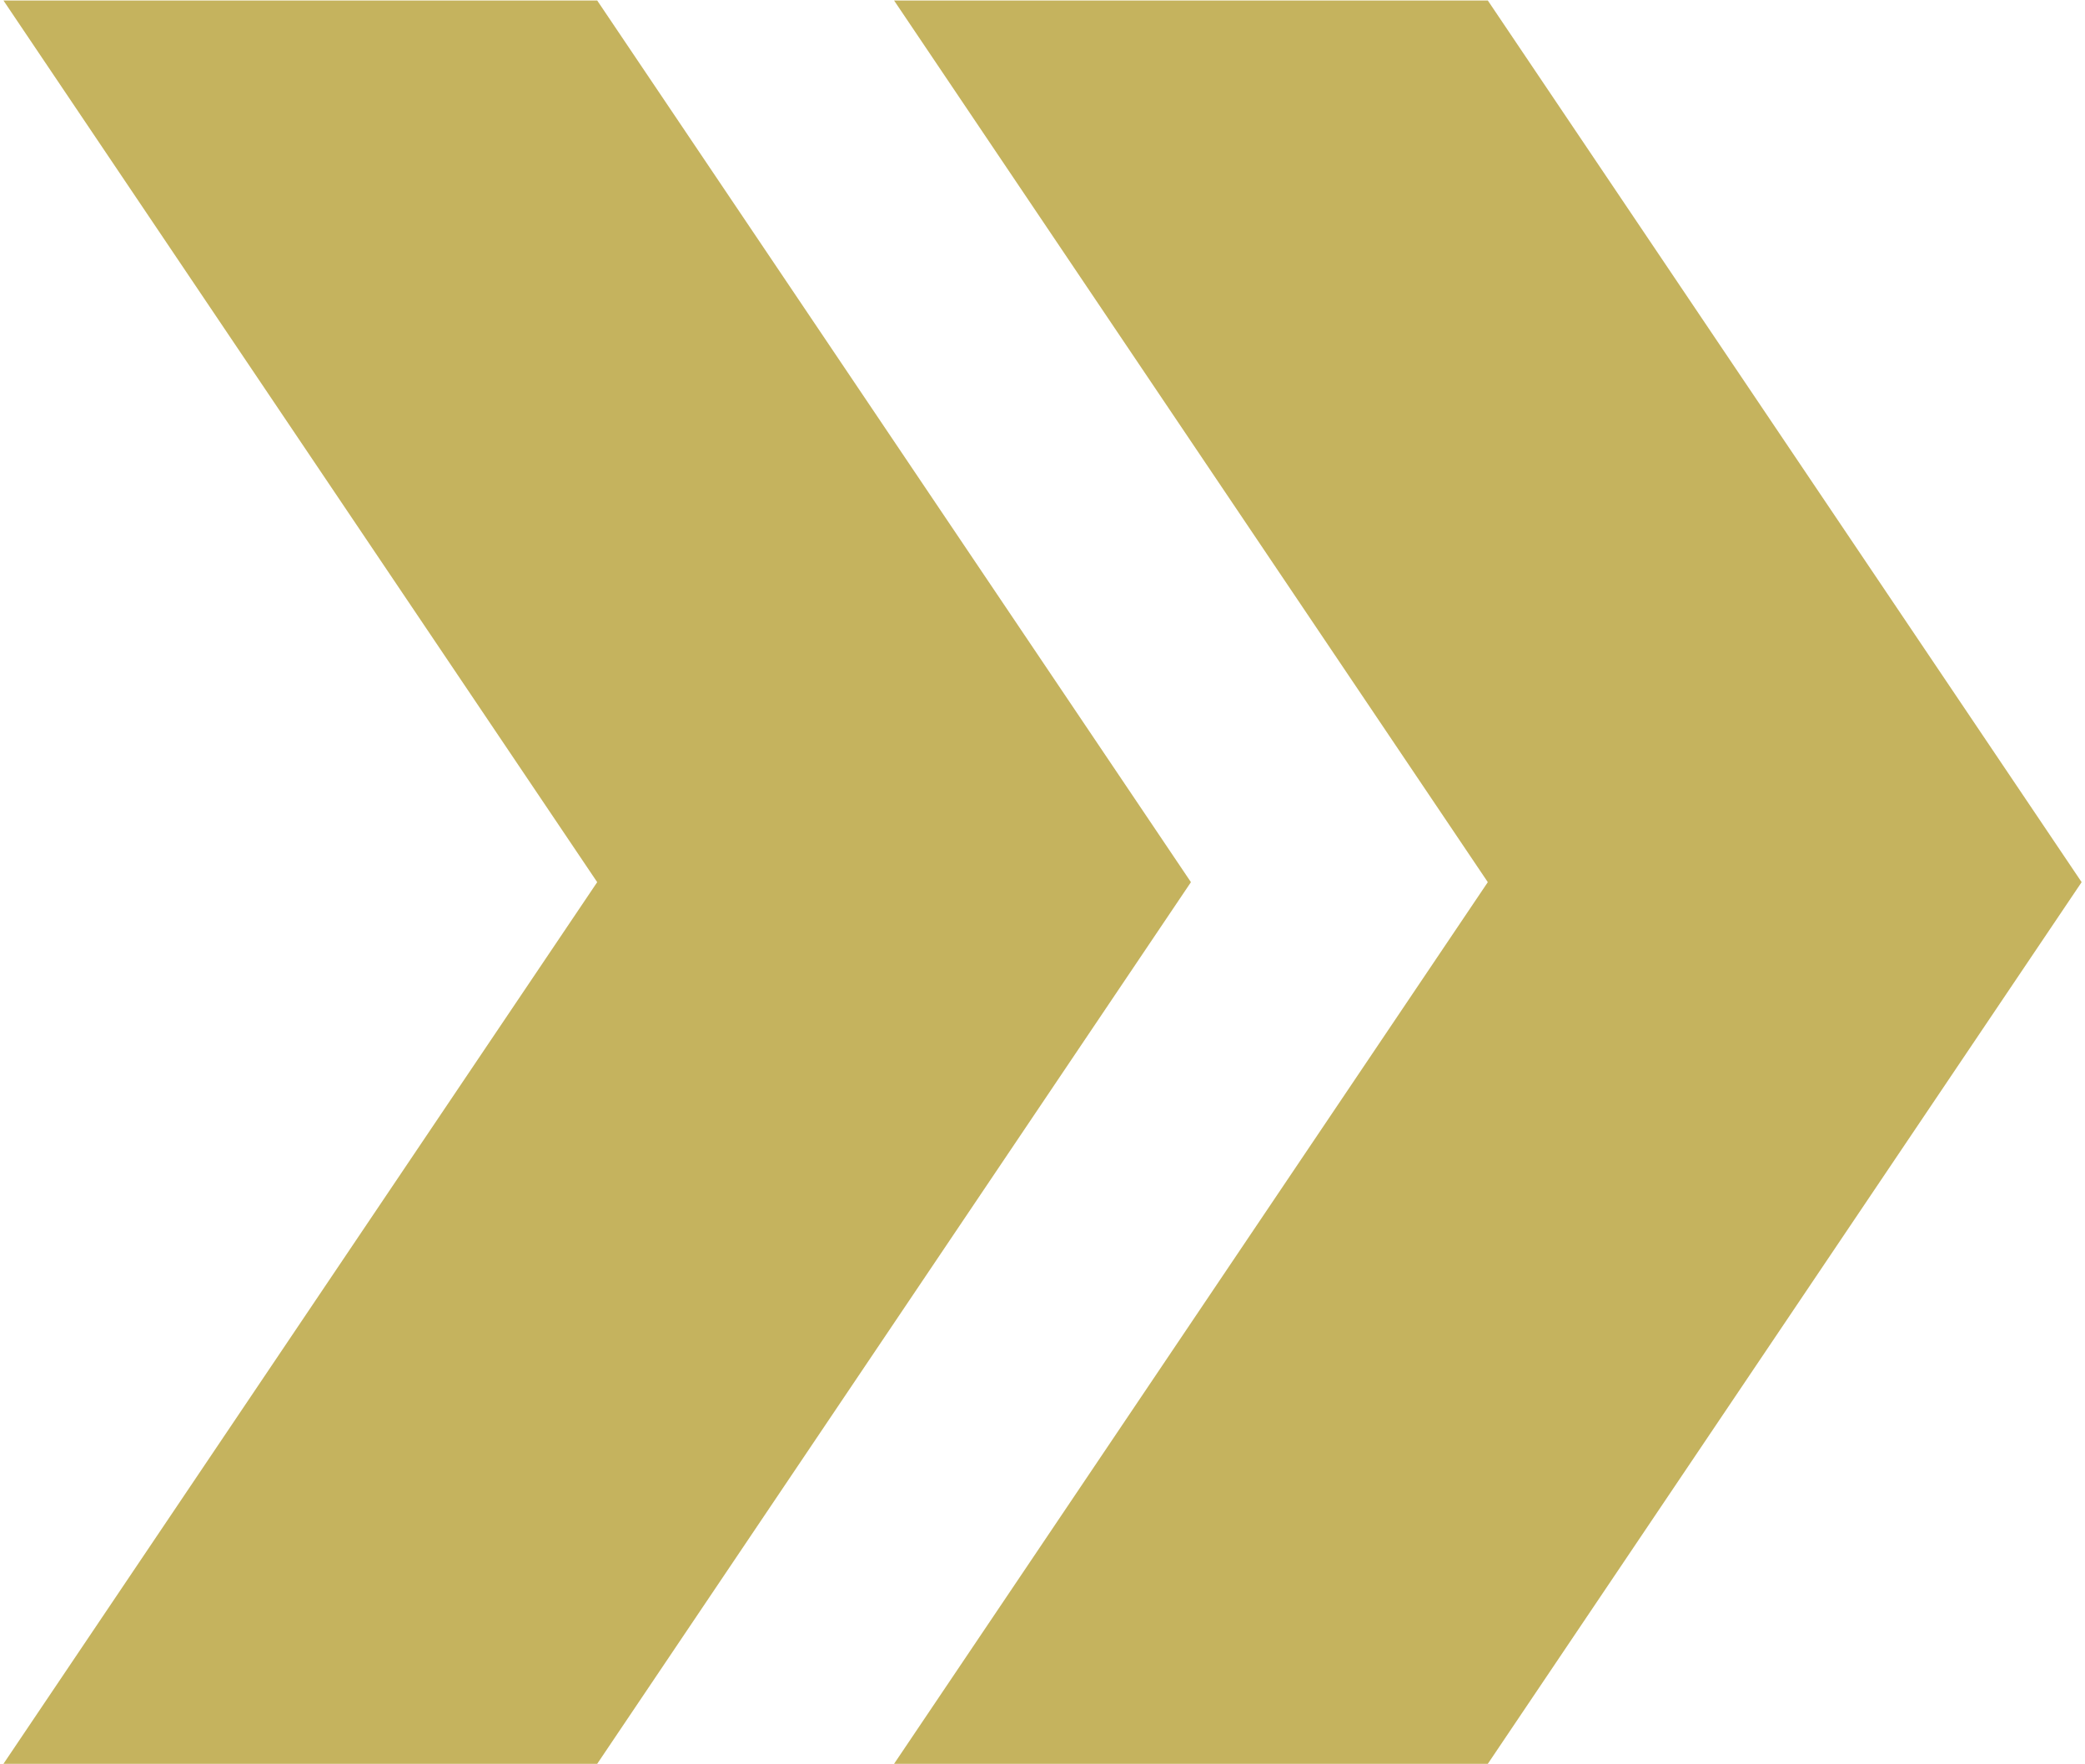
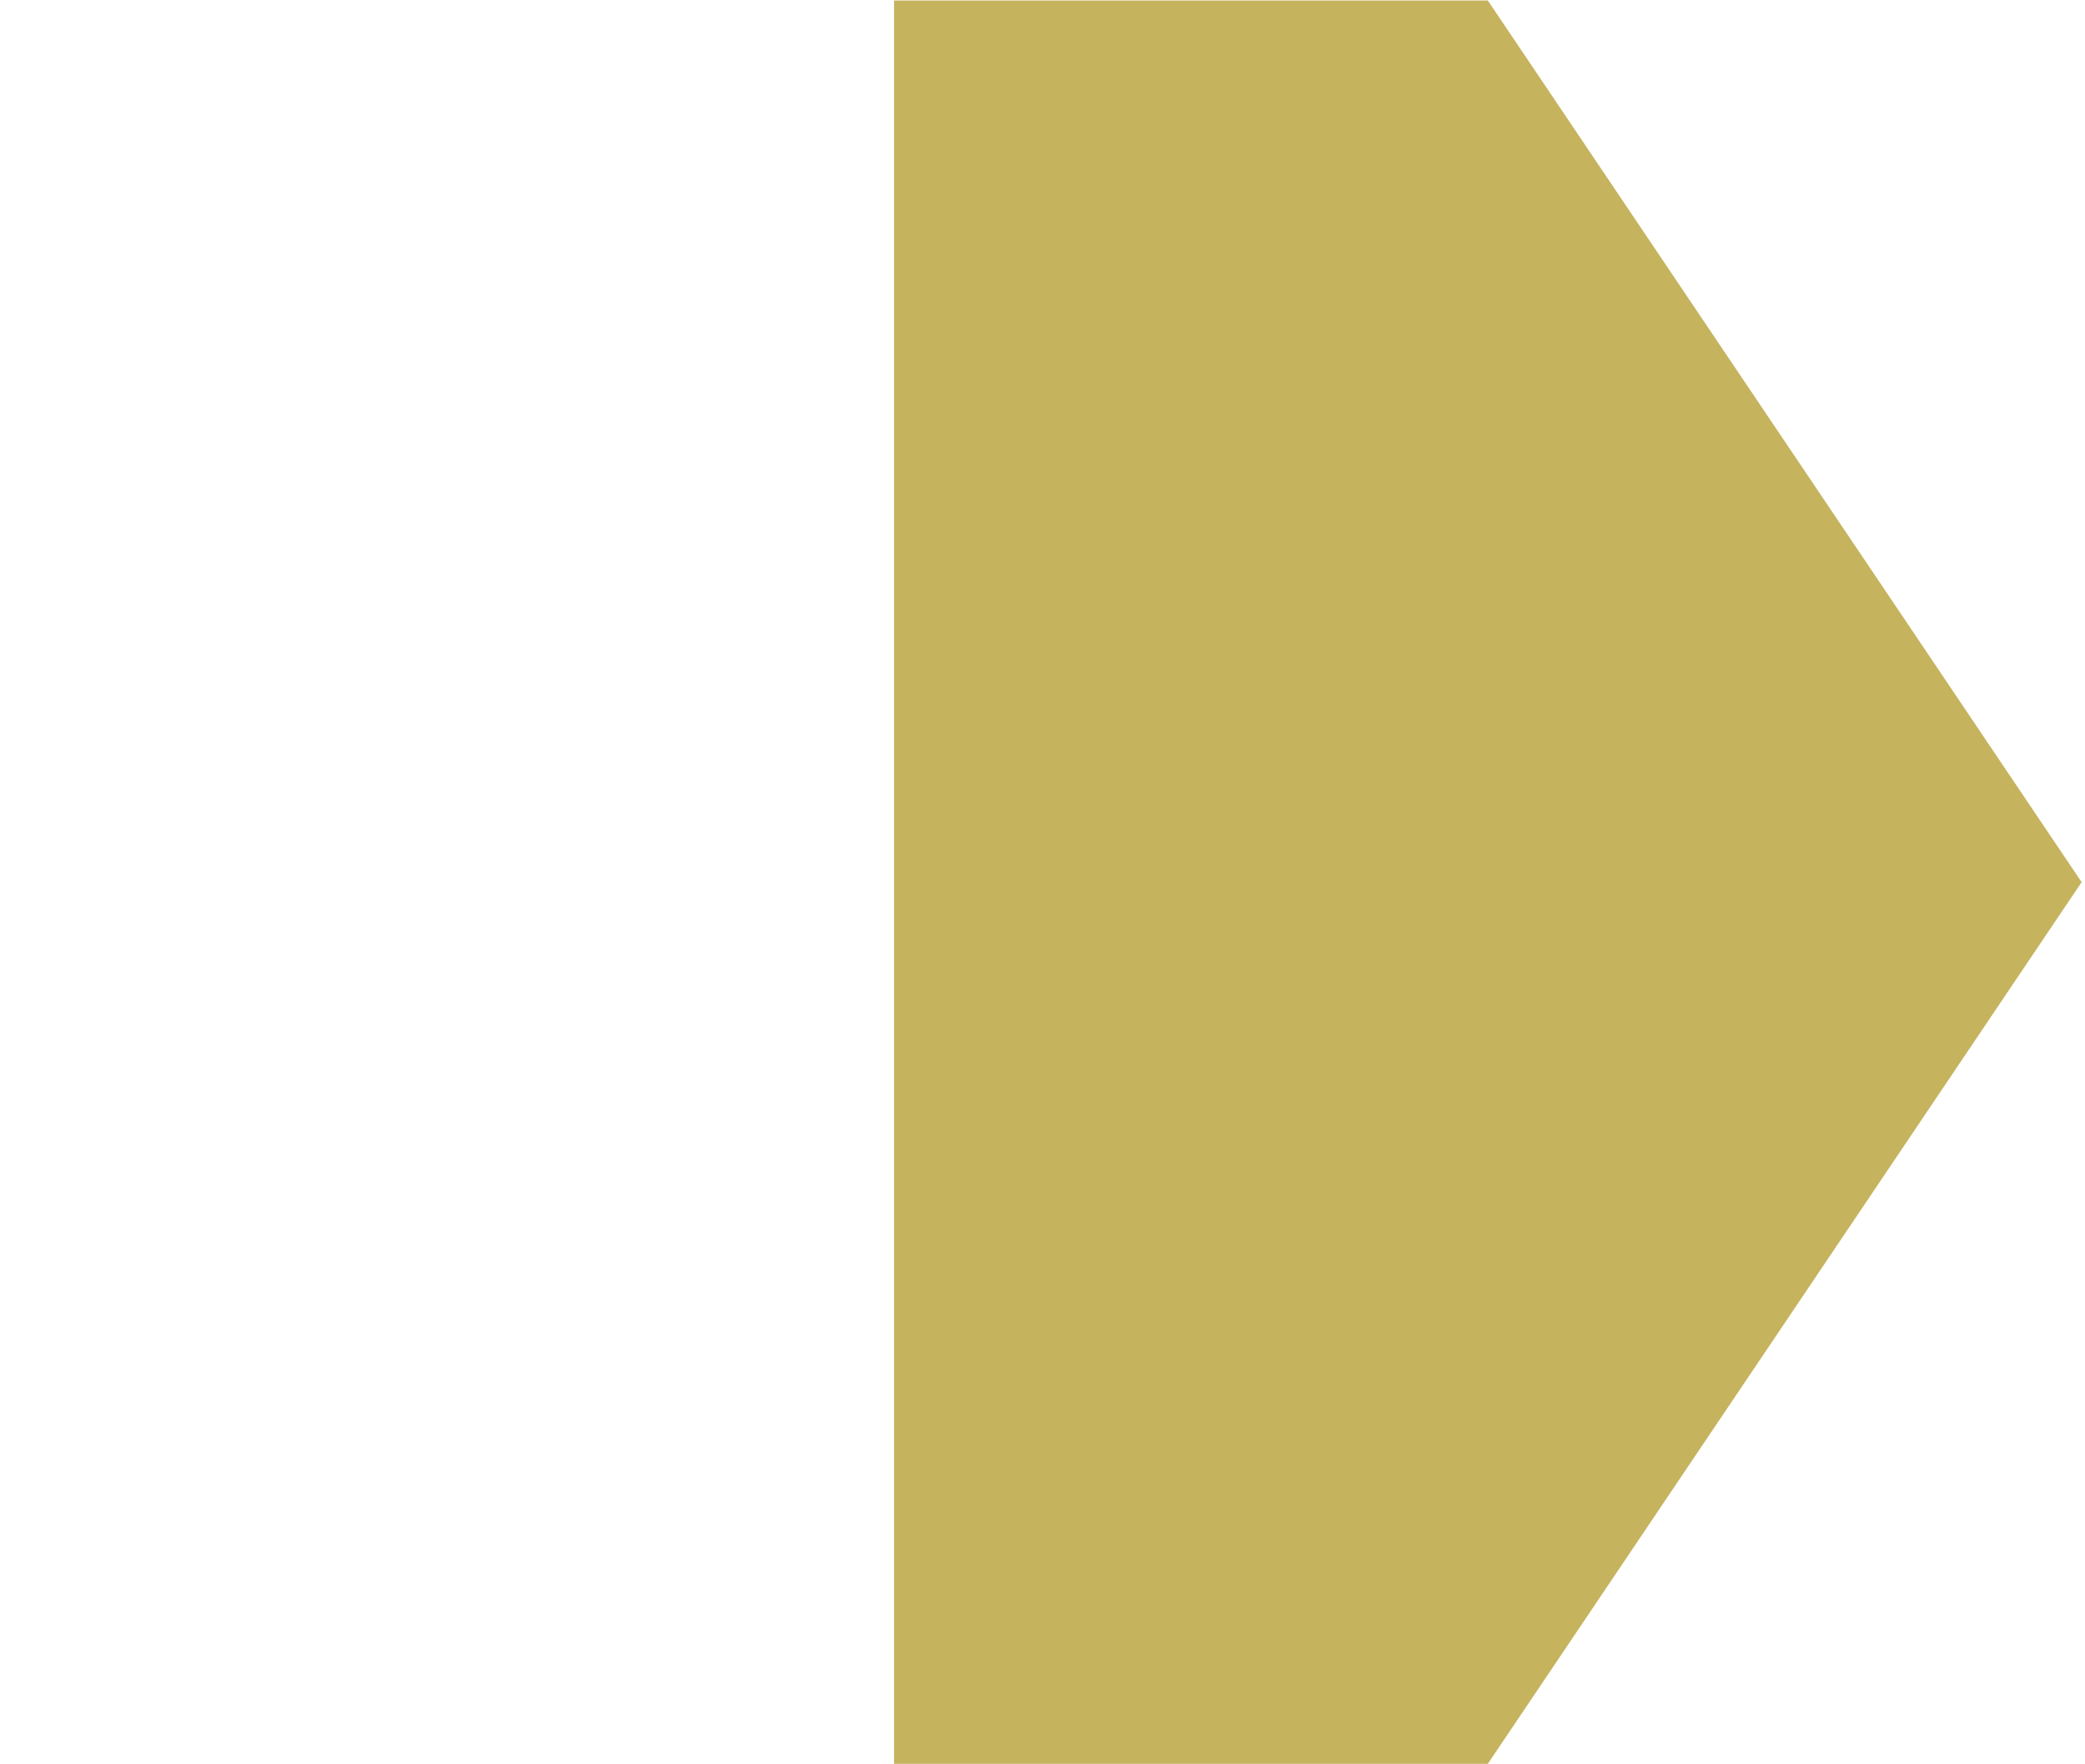
<svg xmlns="http://www.w3.org/2000/svg" width="26" height="22" viewBox="0 0 26 22" fill="none">
-   <path d="M0.043 0.006L7.447 11L0.043 21.994L7.447 21.994L14.851 11L7.447 0.006L0.043 0.006Z" fill="#C5B35E" />
-   <path d="M11.149 0.006L18.553 11L11.149 21.994L18.553 21.994L25.958 11L18.553 0.006L11.149 0.006Z" fill="#C5B35E" />
+   <path d="M11.149 0.006L11.149 21.994L18.553 21.994L25.958 11L18.553 0.006L11.149 0.006Z" fill="#C5B35E" />
</svg>